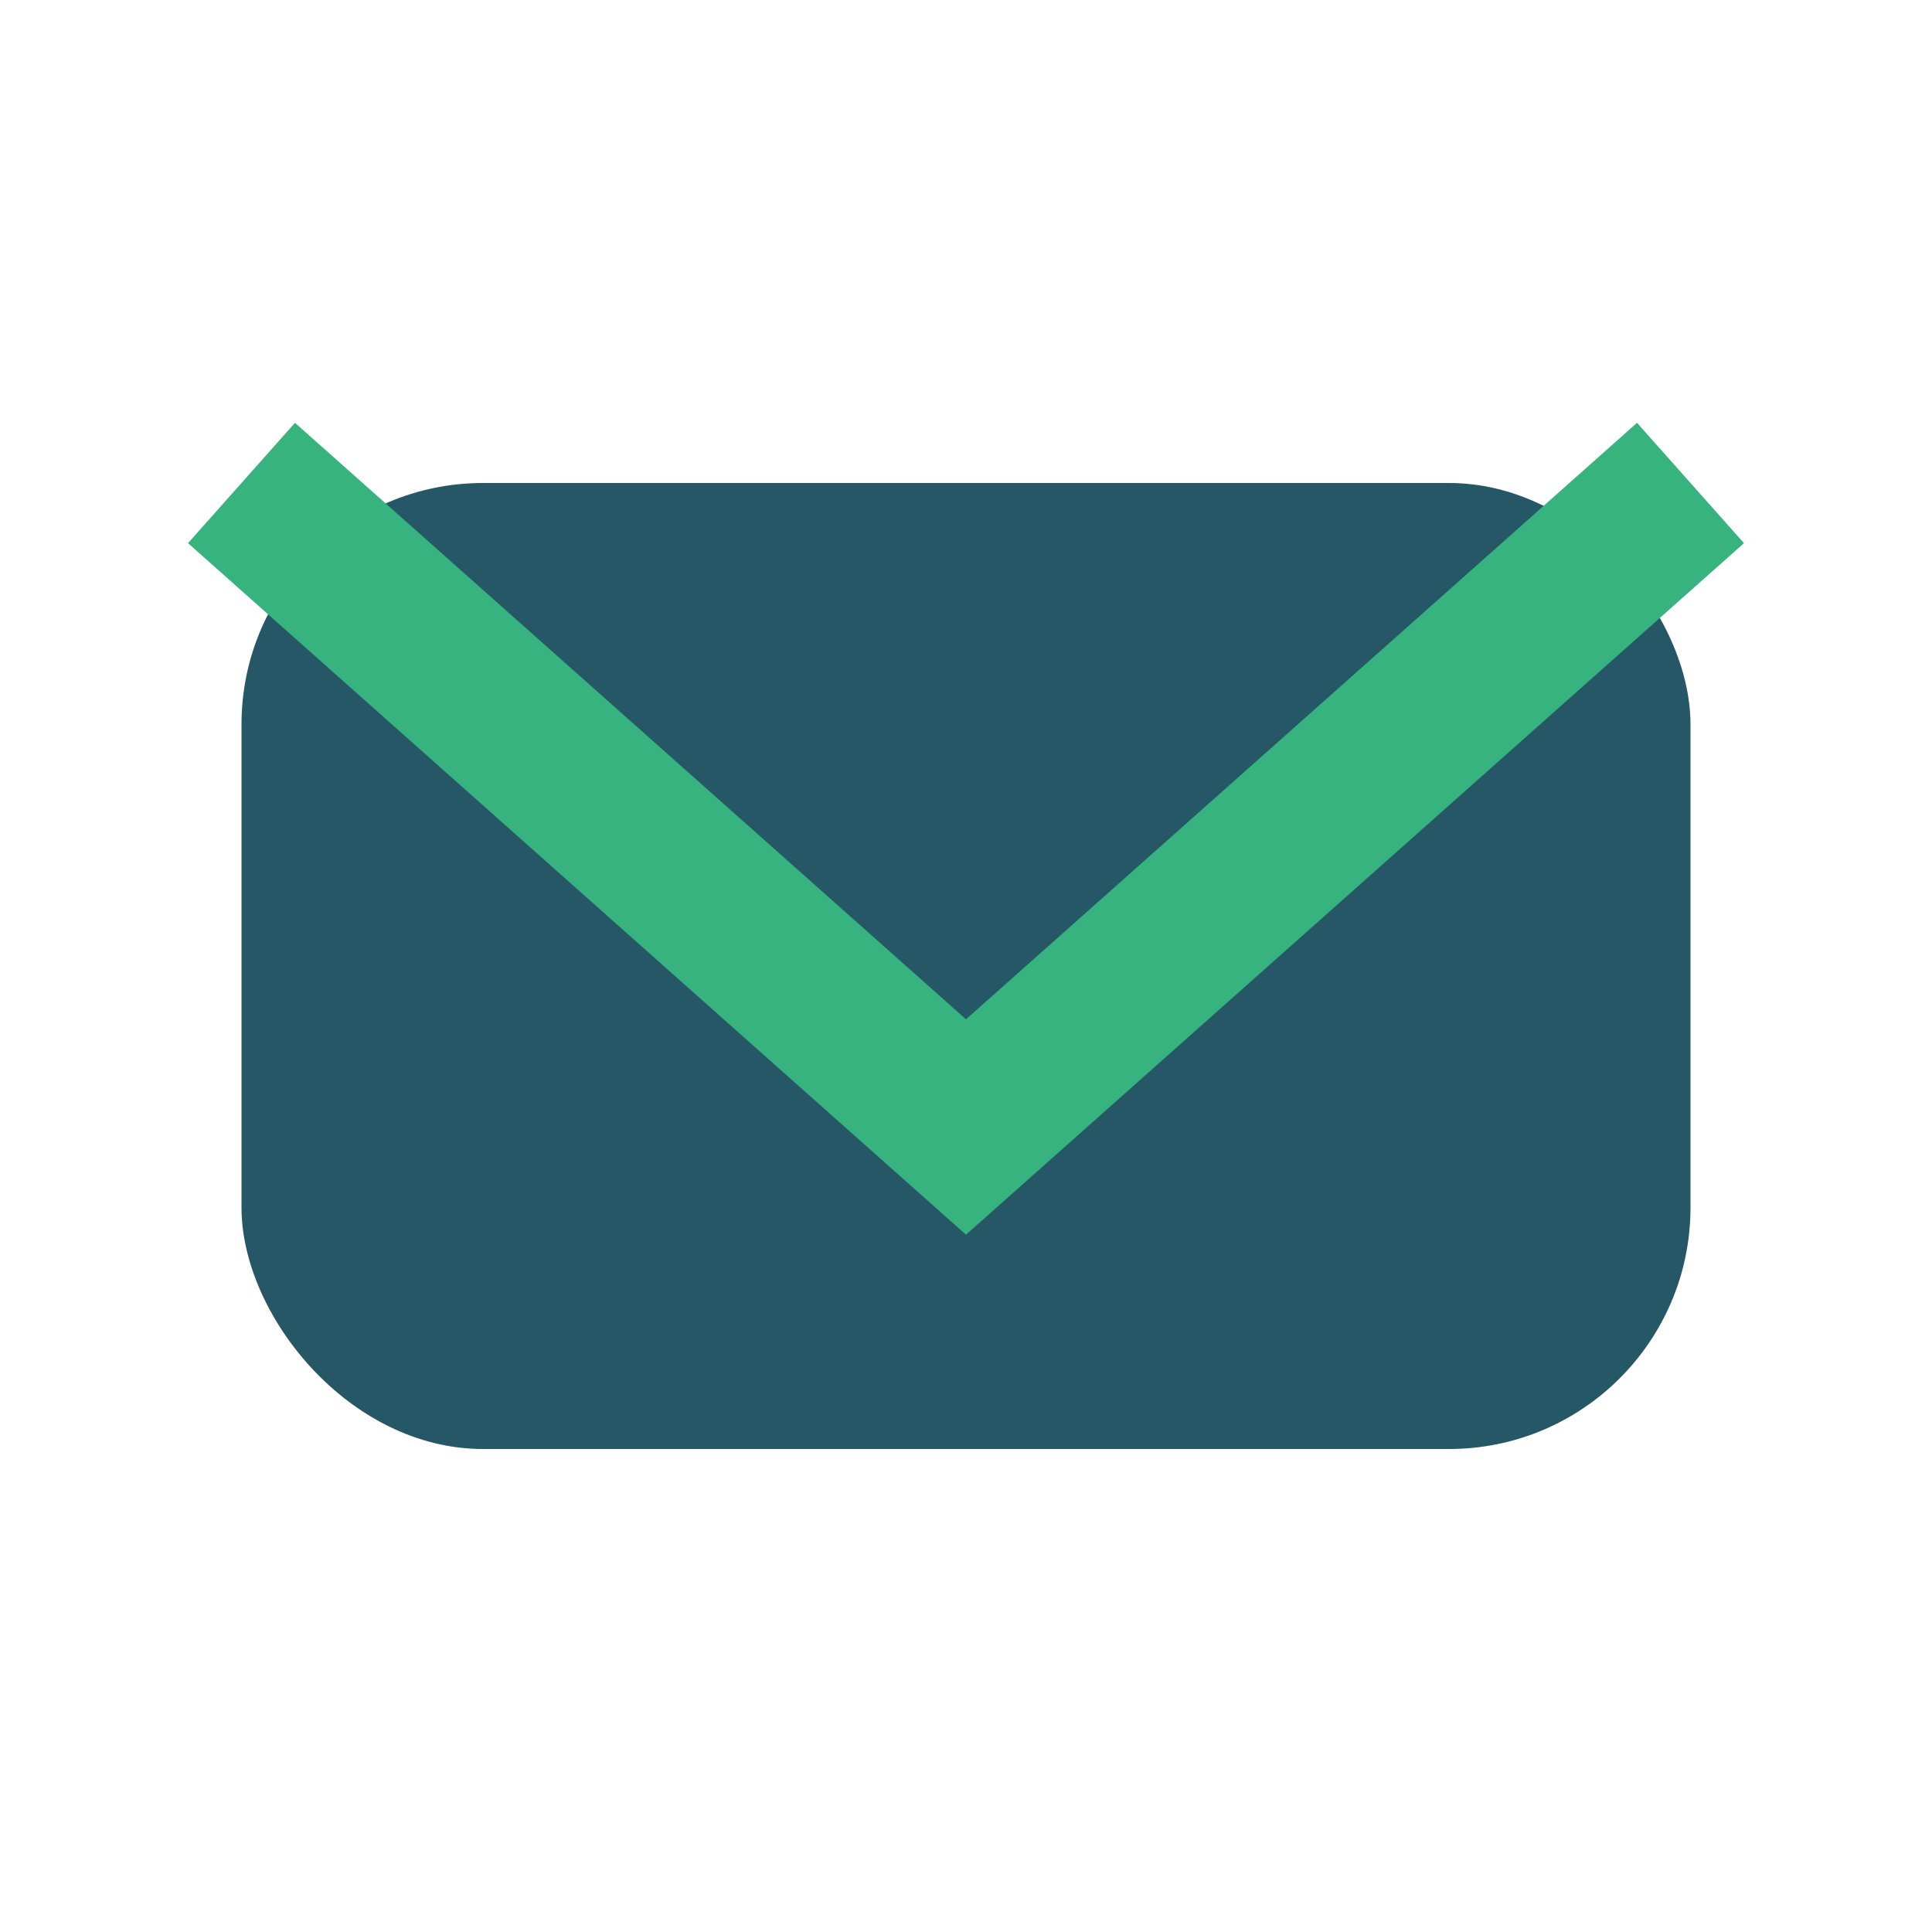
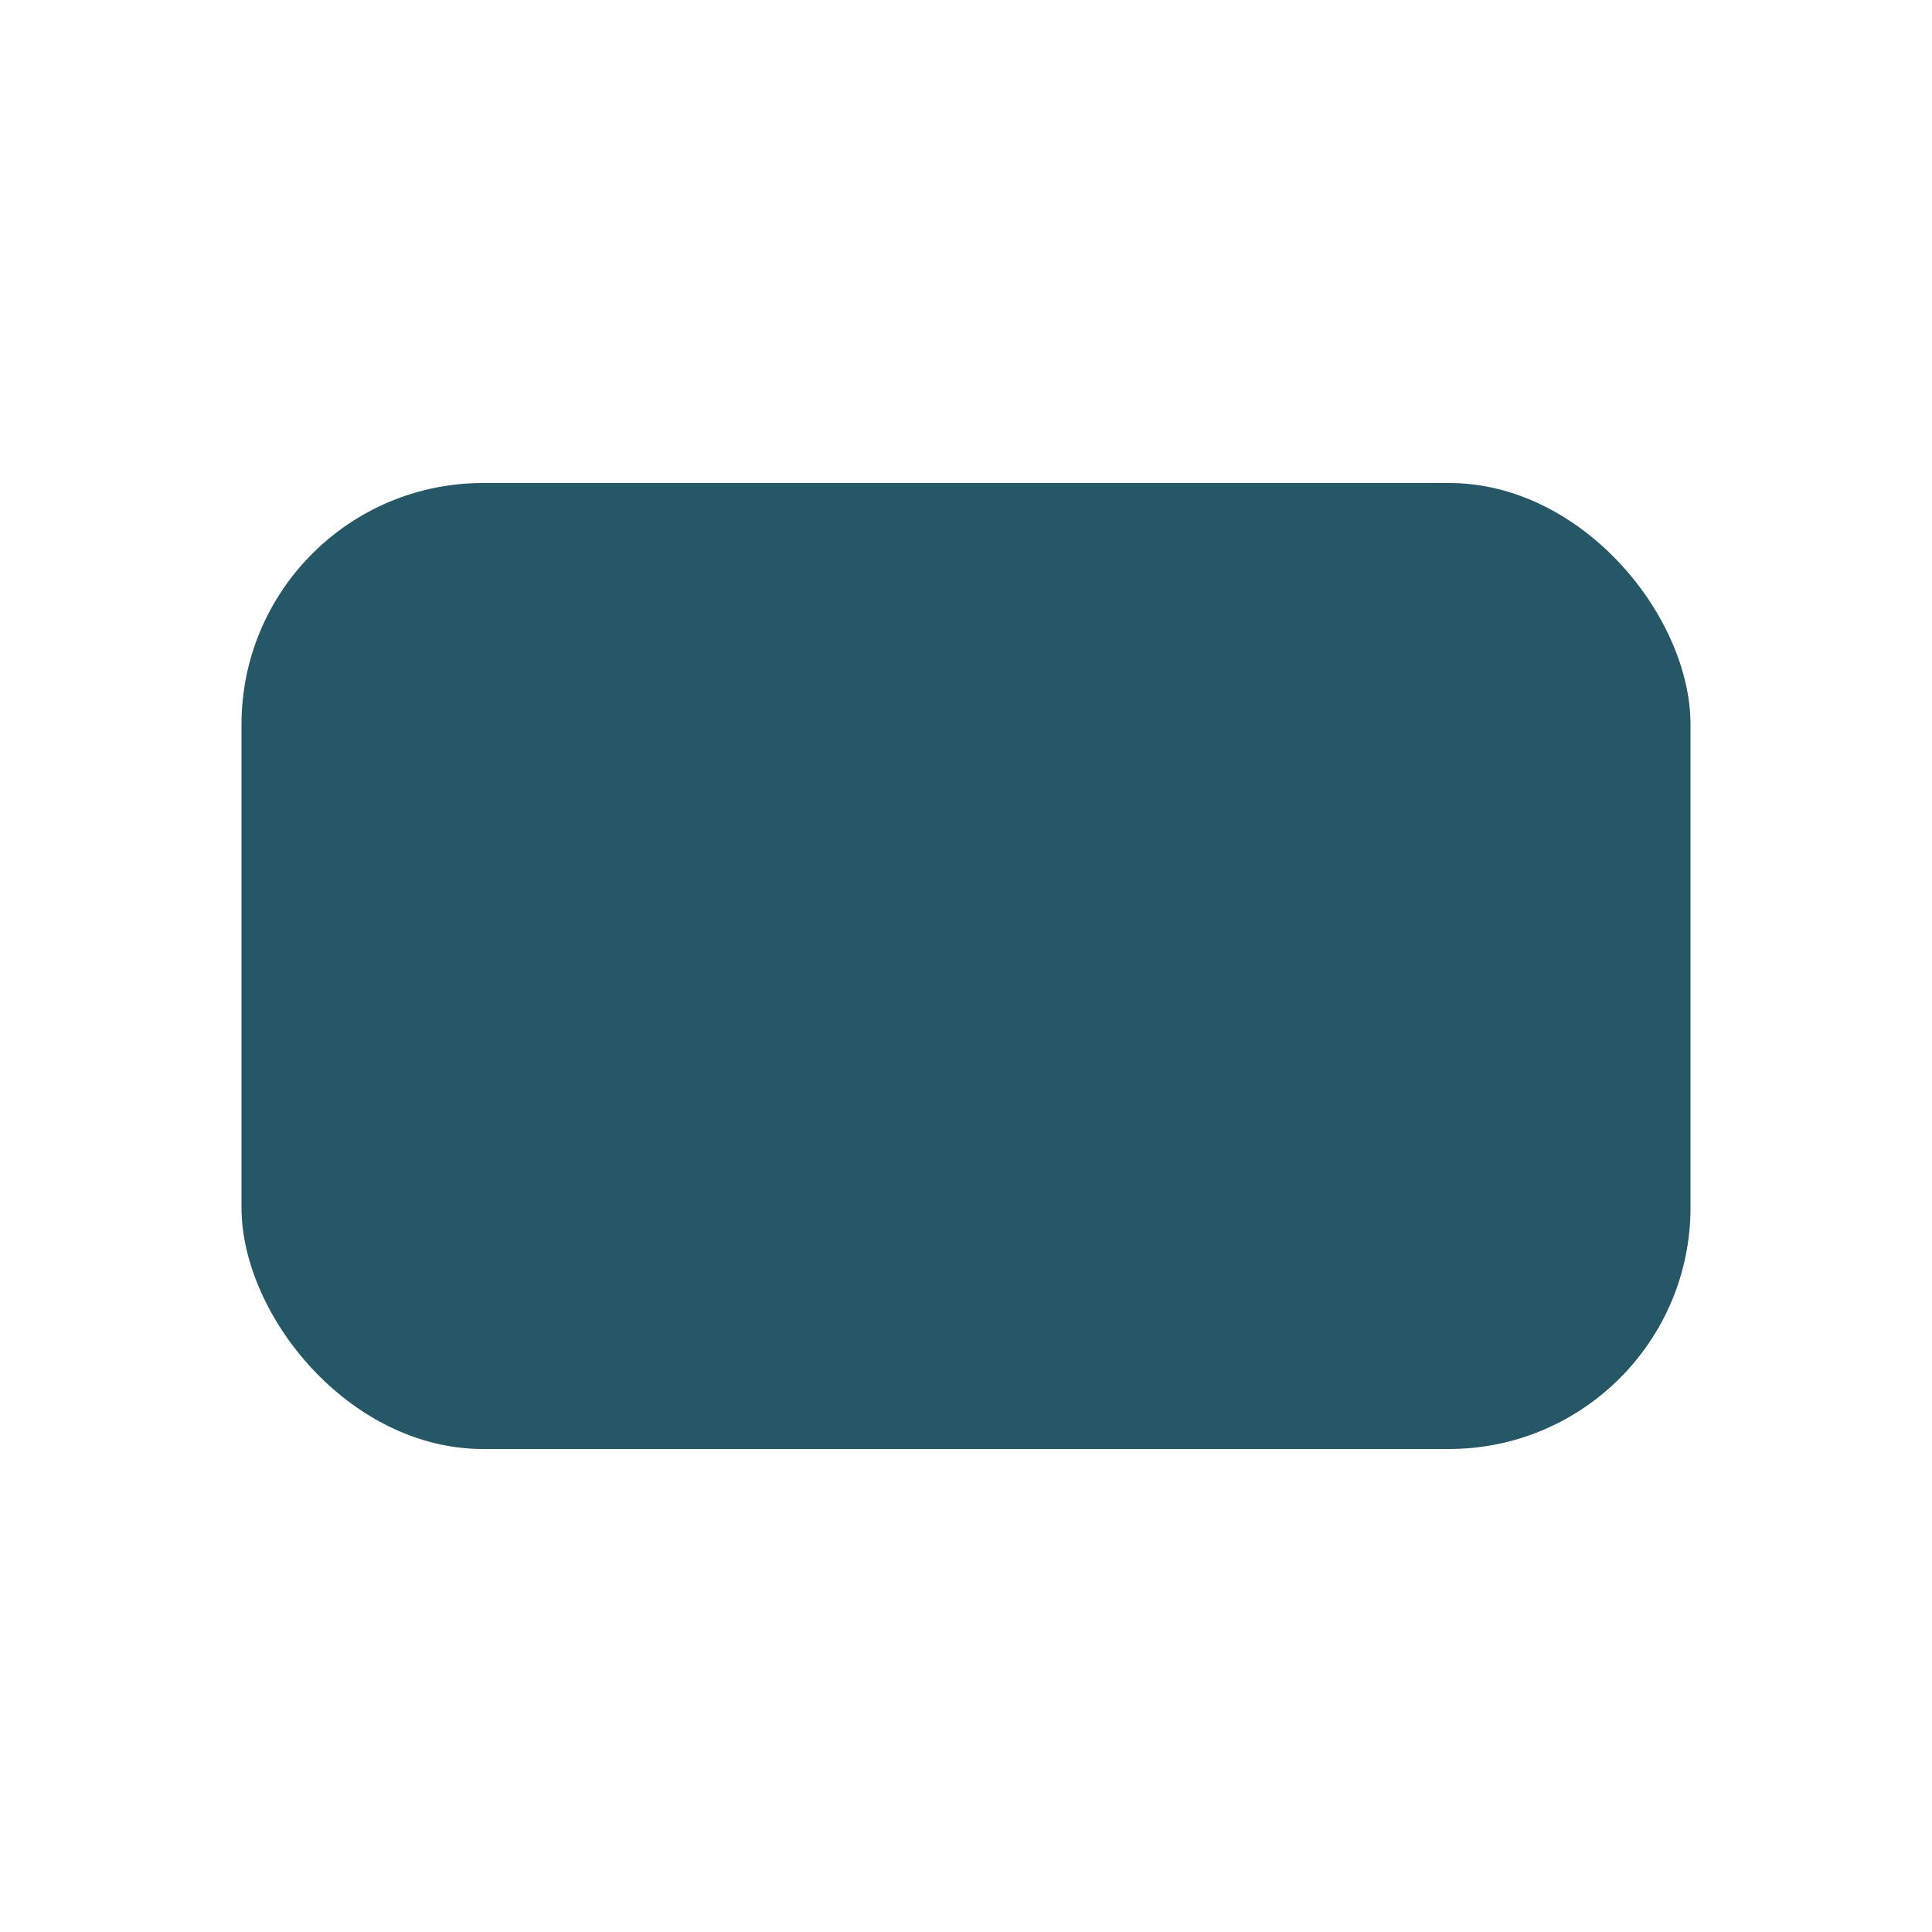
<svg xmlns="http://www.w3.org/2000/svg" viewBox="0 0 24 24" width="24" height="24">
  <rect x="3" y="6" width="18" height="12" rx="3" fill="#255766" />
-   <polyline points="3,6 12,14 21,6" fill="none" stroke="#36B37E" stroke-width="2" />
</svg>